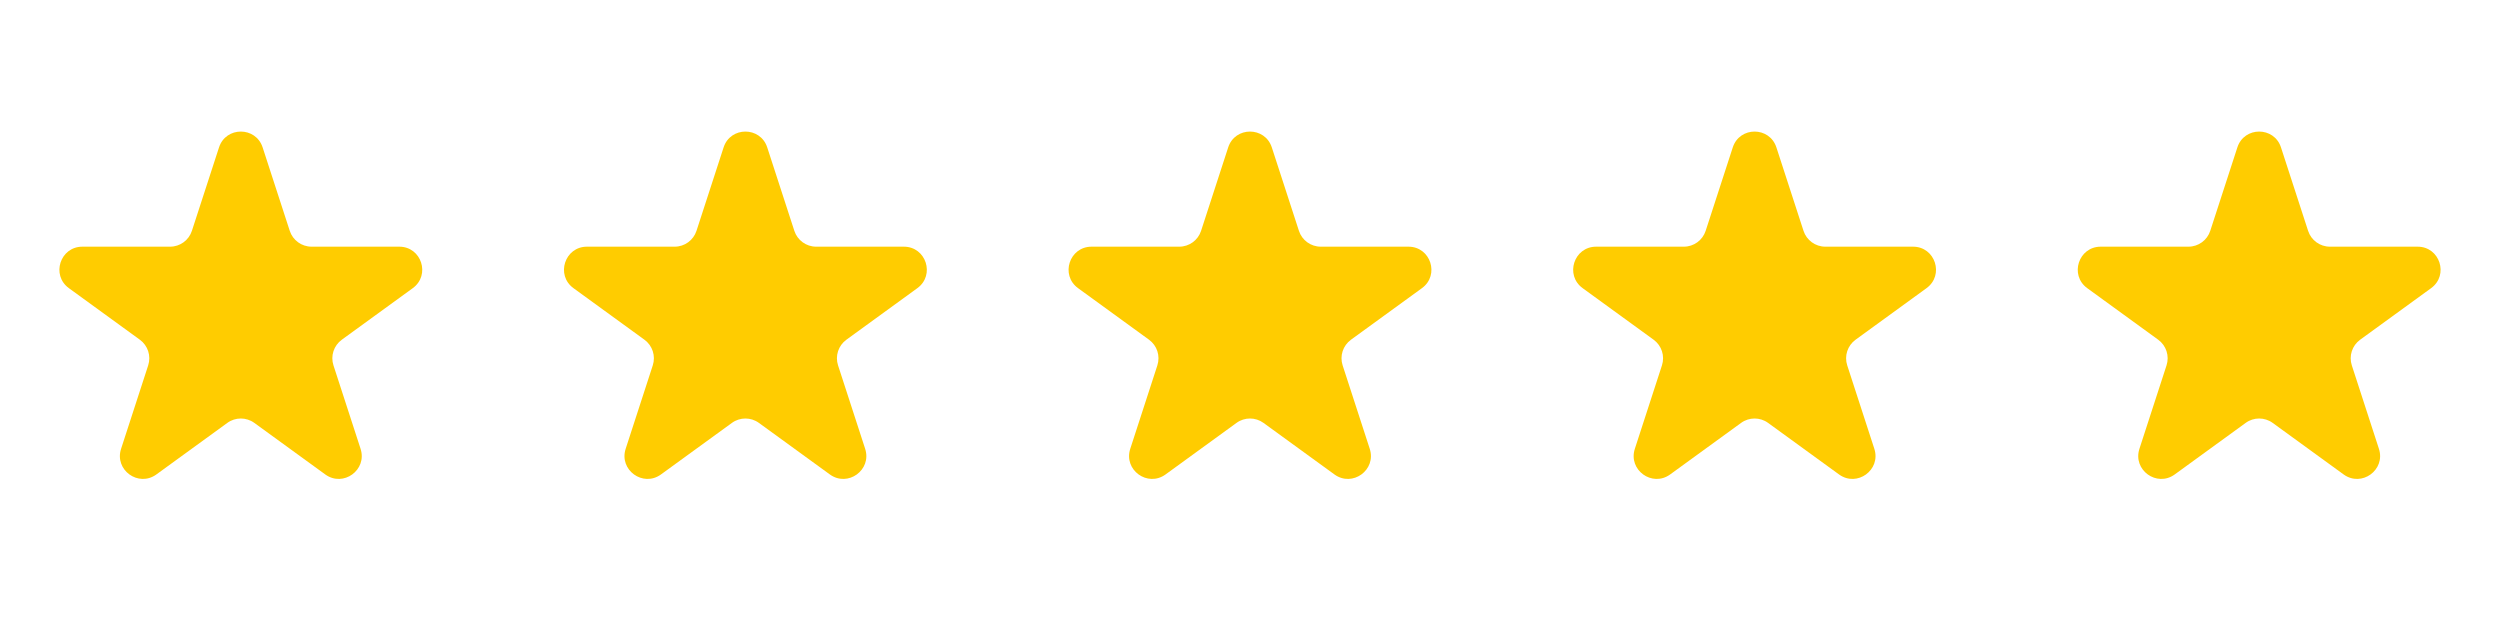
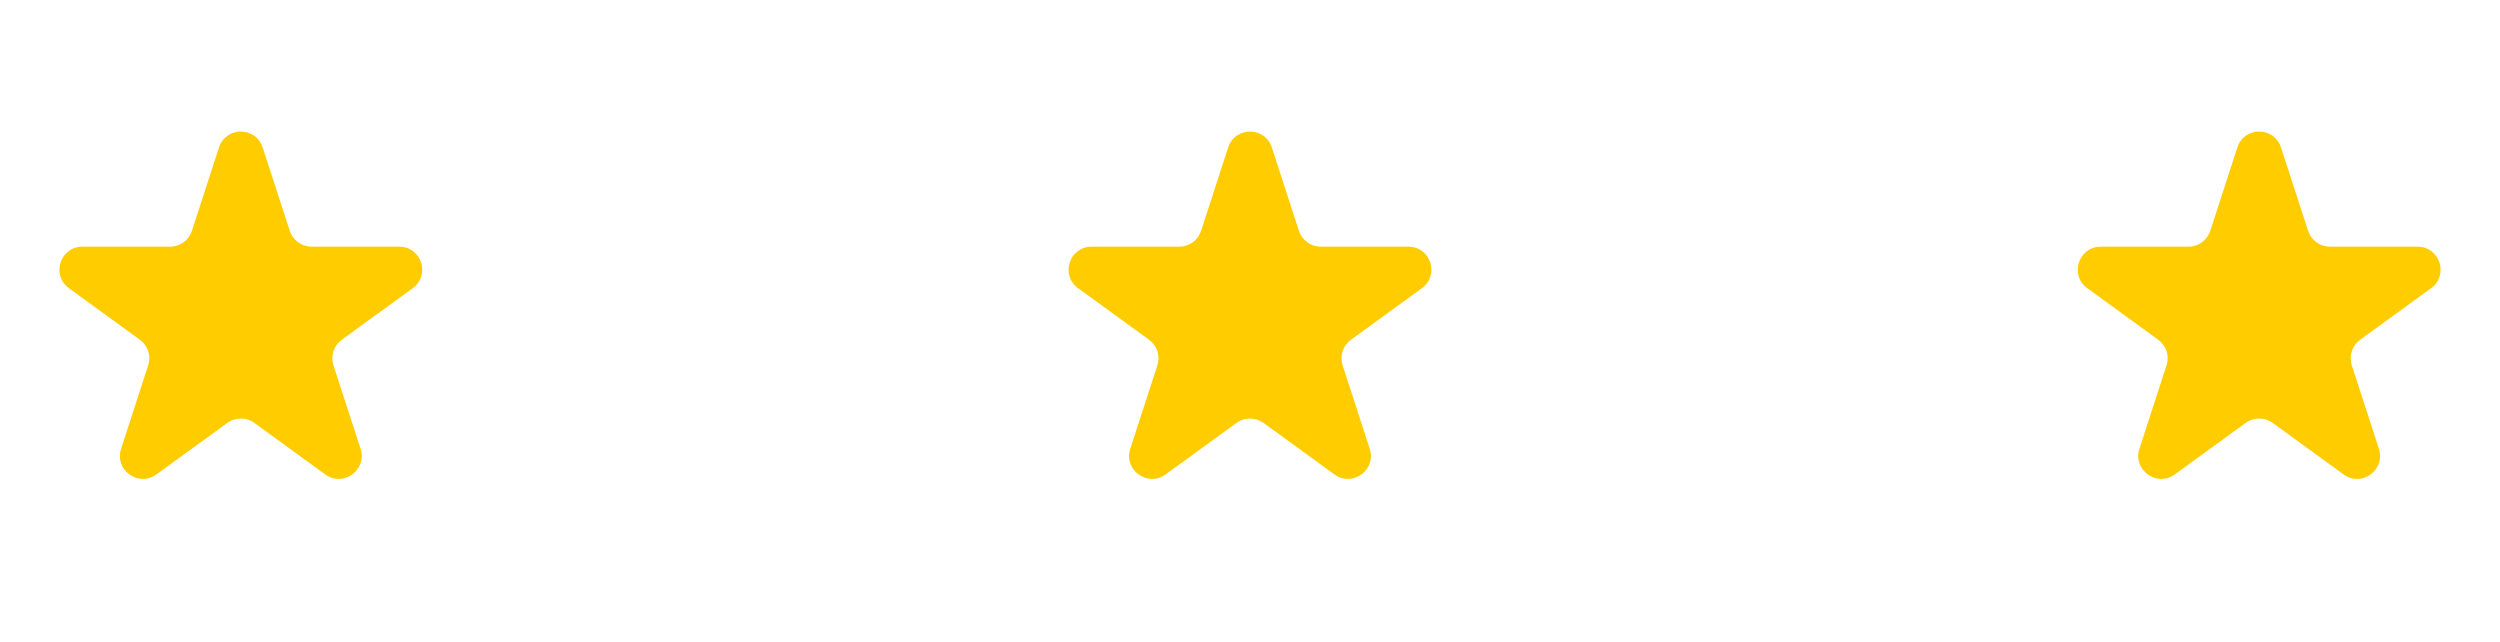
<svg xmlns="http://www.w3.org/2000/svg" width="109" height="28" viewBox="0 0 109 28" fill="none">
  <path d="M9.549 6.427C9.848 5.506 11.152 5.506 11.451 6.427L12.633 10.064C12.767 10.476 13.151 10.755 13.584 10.755H17.408C18.377 10.755 18.78 11.995 17.996 12.564L14.902 14.812C14.552 15.067 14.405 15.518 14.539 15.93L15.721 19.568C16.02 20.489 14.966 21.255 14.182 20.686L11.088 18.438C10.737 18.183 10.263 18.183 9.912 18.438L6.818 20.686C6.034 21.255 4.98 20.489 5.279 19.568L6.461 15.93C6.595 15.518 6.448 15.067 6.098 14.812L3.004 12.564C2.22 11.995 2.623 10.755 3.592 10.755H7.416C7.849 10.755 8.233 10.476 8.367 10.064L9.549 6.427Z" fill="#FFCC00" />
-   <path d="M31.549 6.427C31.848 5.506 33.152 5.506 33.451 6.427L34.633 10.064C34.767 10.476 35.151 10.755 35.584 10.755H39.408C40.377 10.755 40.78 11.995 39.996 12.564L36.902 14.812C36.552 15.067 36.405 15.518 36.539 15.93L37.721 19.568C38.02 20.489 36.966 21.255 36.182 20.686L33.088 18.438C32.737 18.183 32.263 18.183 31.912 18.438L28.818 20.686C28.034 21.255 26.98 20.489 27.279 19.568L28.461 15.93C28.595 15.518 28.448 15.067 28.098 14.812L25.004 12.564C24.22 11.995 24.623 10.755 25.592 10.755H29.416C29.849 10.755 30.233 10.476 30.367 10.064L31.549 6.427Z" fill="#FFCC00" />
  <path d="M53.549 6.427C53.848 5.506 55.152 5.506 55.451 6.427L56.633 10.064C56.767 10.476 57.151 10.755 57.584 10.755H61.408C62.377 10.755 62.78 11.995 61.996 12.564L58.902 14.812C58.552 15.067 58.405 15.518 58.539 15.93L59.721 19.568C60.02 20.489 58.966 21.255 58.182 20.686L55.088 18.438C54.737 18.183 54.263 18.183 53.912 18.438L50.818 20.686C50.034 21.255 48.98 20.489 49.279 19.568L50.461 15.93C50.595 15.518 50.448 15.067 50.098 14.812L47.004 12.564C46.22 11.995 46.623 10.755 47.592 10.755H51.416C51.849 10.755 52.233 10.476 52.367 10.064L53.549 6.427Z" fill="#FFCC00" />
-   <path d="M75.549 6.427C75.848 5.506 77.152 5.506 77.451 6.427L78.633 10.064C78.767 10.476 79.151 10.755 79.584 10.755H83.408C84.377 10.755 84.78 11.995 83.996 12.564L80.902 14.812C80.552 15.067 80.405 15.518 80.539 15.93L81.721 19.568C82.02 20.489 80.966 21.255 80.182 20.686L77.088 18.438C76.737 18.183 76.263 18.183 75.912 18.438L72.818 20.686C72.034 21.255 70.98 20.489 71.279 19.568L72.461 15.93C72.595 15.518 72.448 15.067 72.098 14.812L69.004 12.564C68.22 11.995 68.623 10.755 69.592 10.755H73.416C73.849 10.755 74.233 10.476 74.367 10.064L75.549 6.427Z" fill="#FFCC00" />
  <path d="M97.549 6.427C97.848 5.506 99.152 5.506 99.451 6.427L100.633 10.064C100.767 10.476 101.151 10.755 101.584 10.755H105.408C106.377 10.755 106.78 11.995 105.996 12.564L102.902 14.812C102.552 15.067 102.405 15.518 102.539 15.93L103.721 19.568C104.02 20.489 102.966 21.255 102.182 20.686L99.088 18.438C98.737 18.183 98.263 18.183 97.912 18.438L94.818 20.686C94.034 21.255 92.98 20.489 93.279 19.568L94.461 15.93C94.595 15.518 94.448 15.067 94.098 14.812L91.004 12.564C90.22 11.995 90.623 10.755 91.592 10.755H95.416C95.849 10.755 96.233 10.476 96.367 10.064L97.549 6.427Z" fill="#FFCC00" />
</svg>